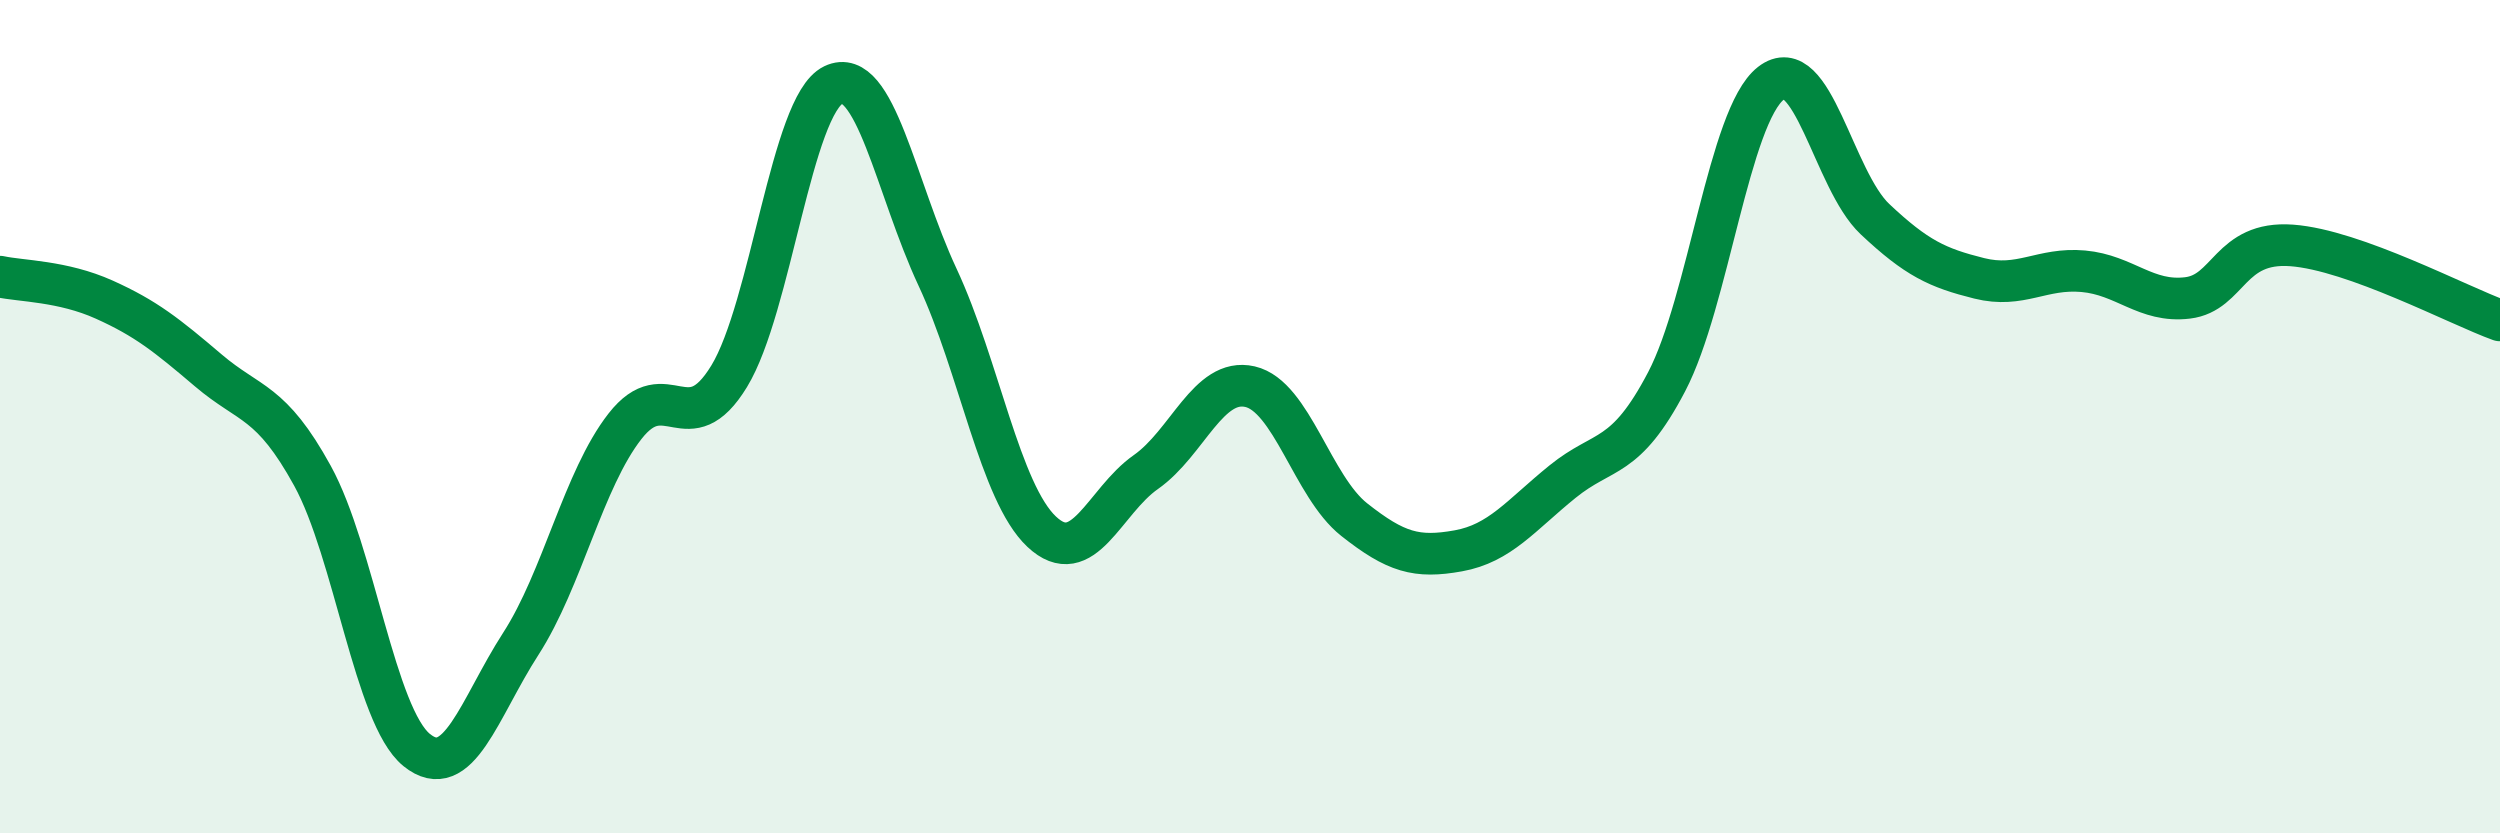
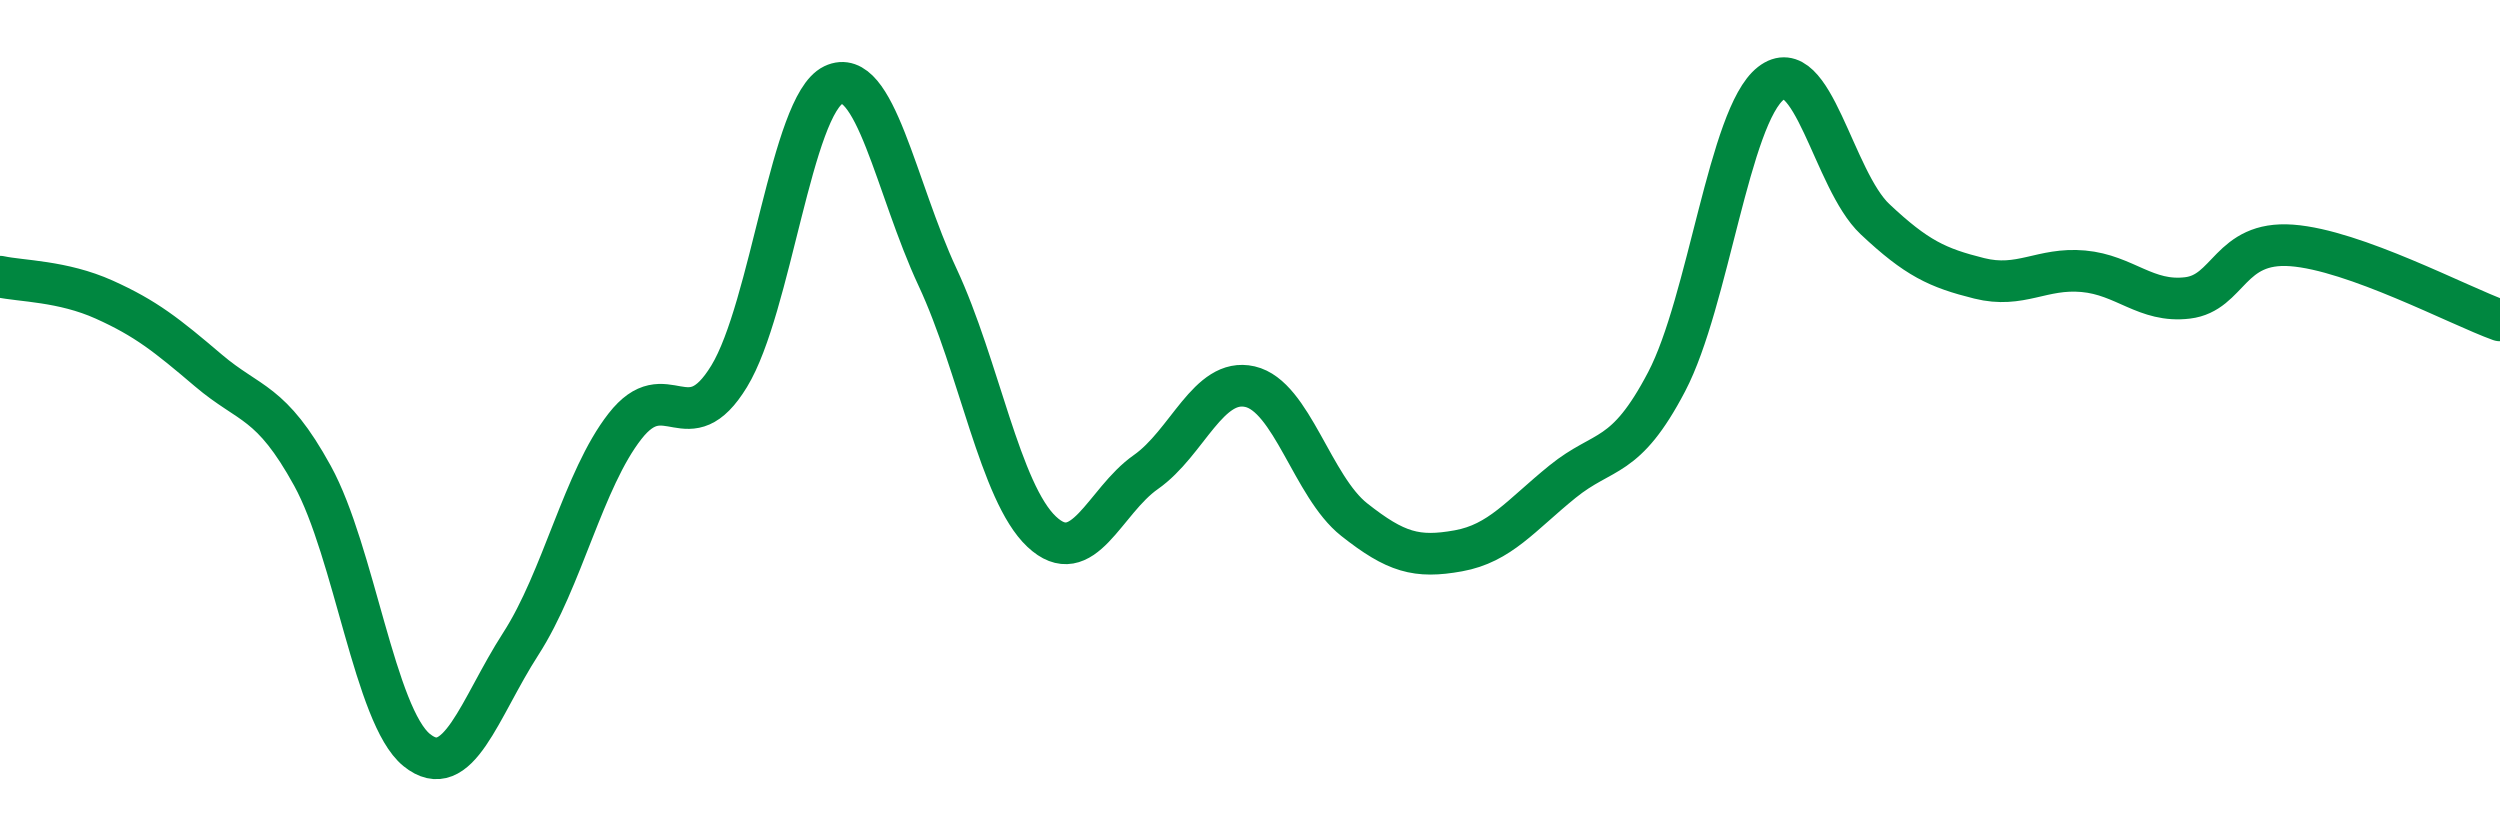
<svg xmlns="http://www.w3.org/2000/svg" width="60" height="20" viewBox="0 0 60 20">
-   <path d="M 0,6.64 C 0.5,6.75 1.5,6.74 2.5,7.19 C 3.5,7.64 4,8.04 5,8.89 C 6,9.74 6.5,9.6 7.5,11.42 C 8.5,13.24 9,17.19 10,18 C 11,18.81 11.5,17 12.5,15.45 C 13.5,13.9 14,11.51 15,10.23 C 16,8.95 16.5,10.67 17.5,9.03 C 18.5,7.39 19,2.52 20,2.04 C 21,1.56 21.5,4.51 22.5,6.65 C 23.5,8.79 24,11.82 25,12.76 C 26,13.7 26.5,12.03 27.5,11.33 C 28.5,10.63 29,9.05 30,9.28 C 31,9.51 31.5,11.68 32.5,12.47 C 33.5,13.26 34,13.4 35,13.22 C 36,13.04 36.5,12.37 37.5,11.56 C 38.5,10.75 39,11.07 40,9.16 C 41,7.25 41.5,2.78 42.5,2 C 43.5,1.22 44,4.32 45,5.26 C 46,6.2 46.5,6.43 47.5,6.68 C 48.5,6.93 49,6.42 50,6.51 C 51,6.6 51.5,7.27 52.5,7.15 C 53.5,7.03 53.5,5.78 55,5.89 C 56.5,6 59,7.33 60,7.69L60 20L0 20Z" fill="#008740" opacity="0.1" stroke-linecap="round" stroke-linejoin="round" />
  <path d="M 0,6.64 C 0.5,6.75 1.5,6.74 2.5,7.19 C 3.5,7.64 4,8.04 5,8.89 C 6,9.74 6.5,9.6 7.5,11.42 C 8.5,13.24 9,17.19 10,18 C 11,18.81 11.5,17 12.5,15.45 C 13.5,13.9 14,11.51 15,10.23 C 16,8.95 16.5,10.67 17.5,9.03 C 18.5,7.39 19,2.52 20,2.04 C 21,1.56 21.5,4.51 22.5,6.65 C 23.5,8.79 24,11.82 25,12.76 C 26,13.7 26.5,12.03 27.5,11.33 C 28.5,10.63 29,9.05 30,9.28 C 31,9.51 31.5,11.68 32.5,12.47 C 33.5,13.26 34,13.4 35,13.22 C 36,13.04 36.5,12.37 37.5,11.56 C 38.5,10.75 39,11.07 40,9.16 C 41,7.25 41.5,2.78 42.5,2 C 43.5,1.22 44,4.32 45,5.26 C 46,6.2 46.5,6.43 47.5,6.68 C 48.5,6.93 49,6.42 50,6.51 C 51,6.6 51.5,7.27 52.5,7.15 C 53.5,7.03 53.5,5.78 55,5.89 C 56.5,6 59,7.33 60,7.69" stroke="#008740" stroke-width="1" fill="none" stroke-linecap="round" stroke-linejoin="round" />
</svg>